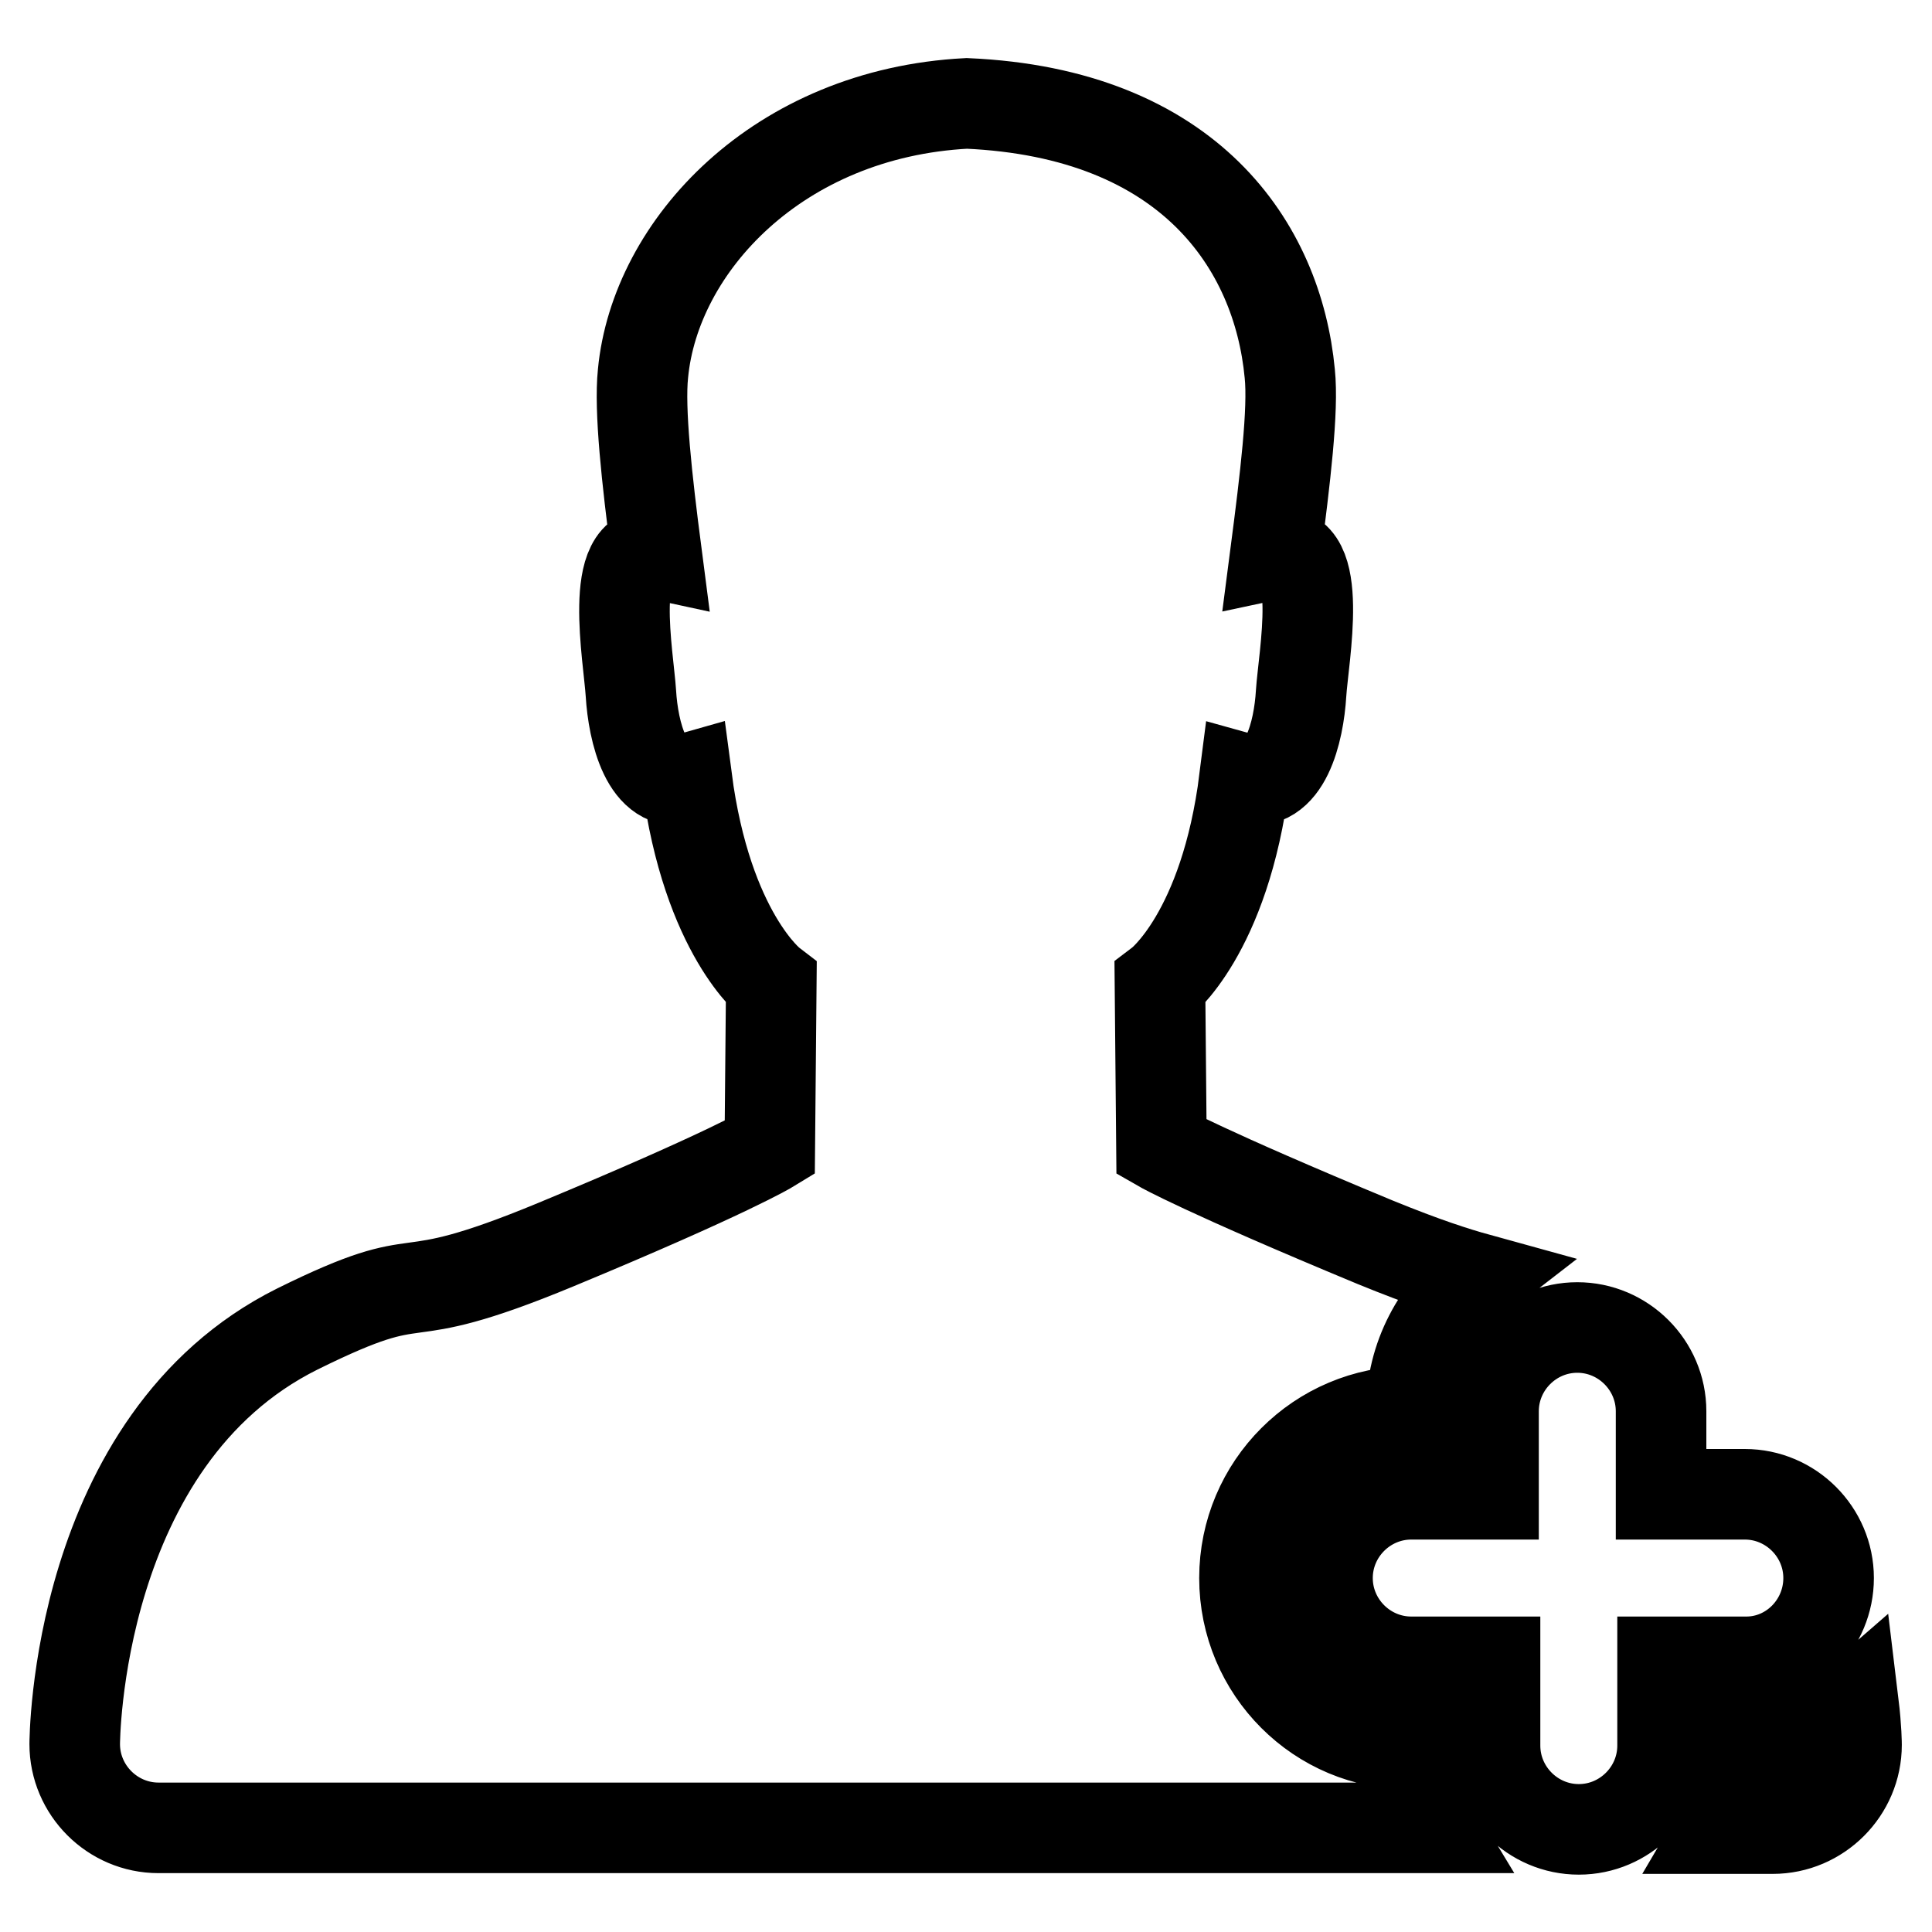
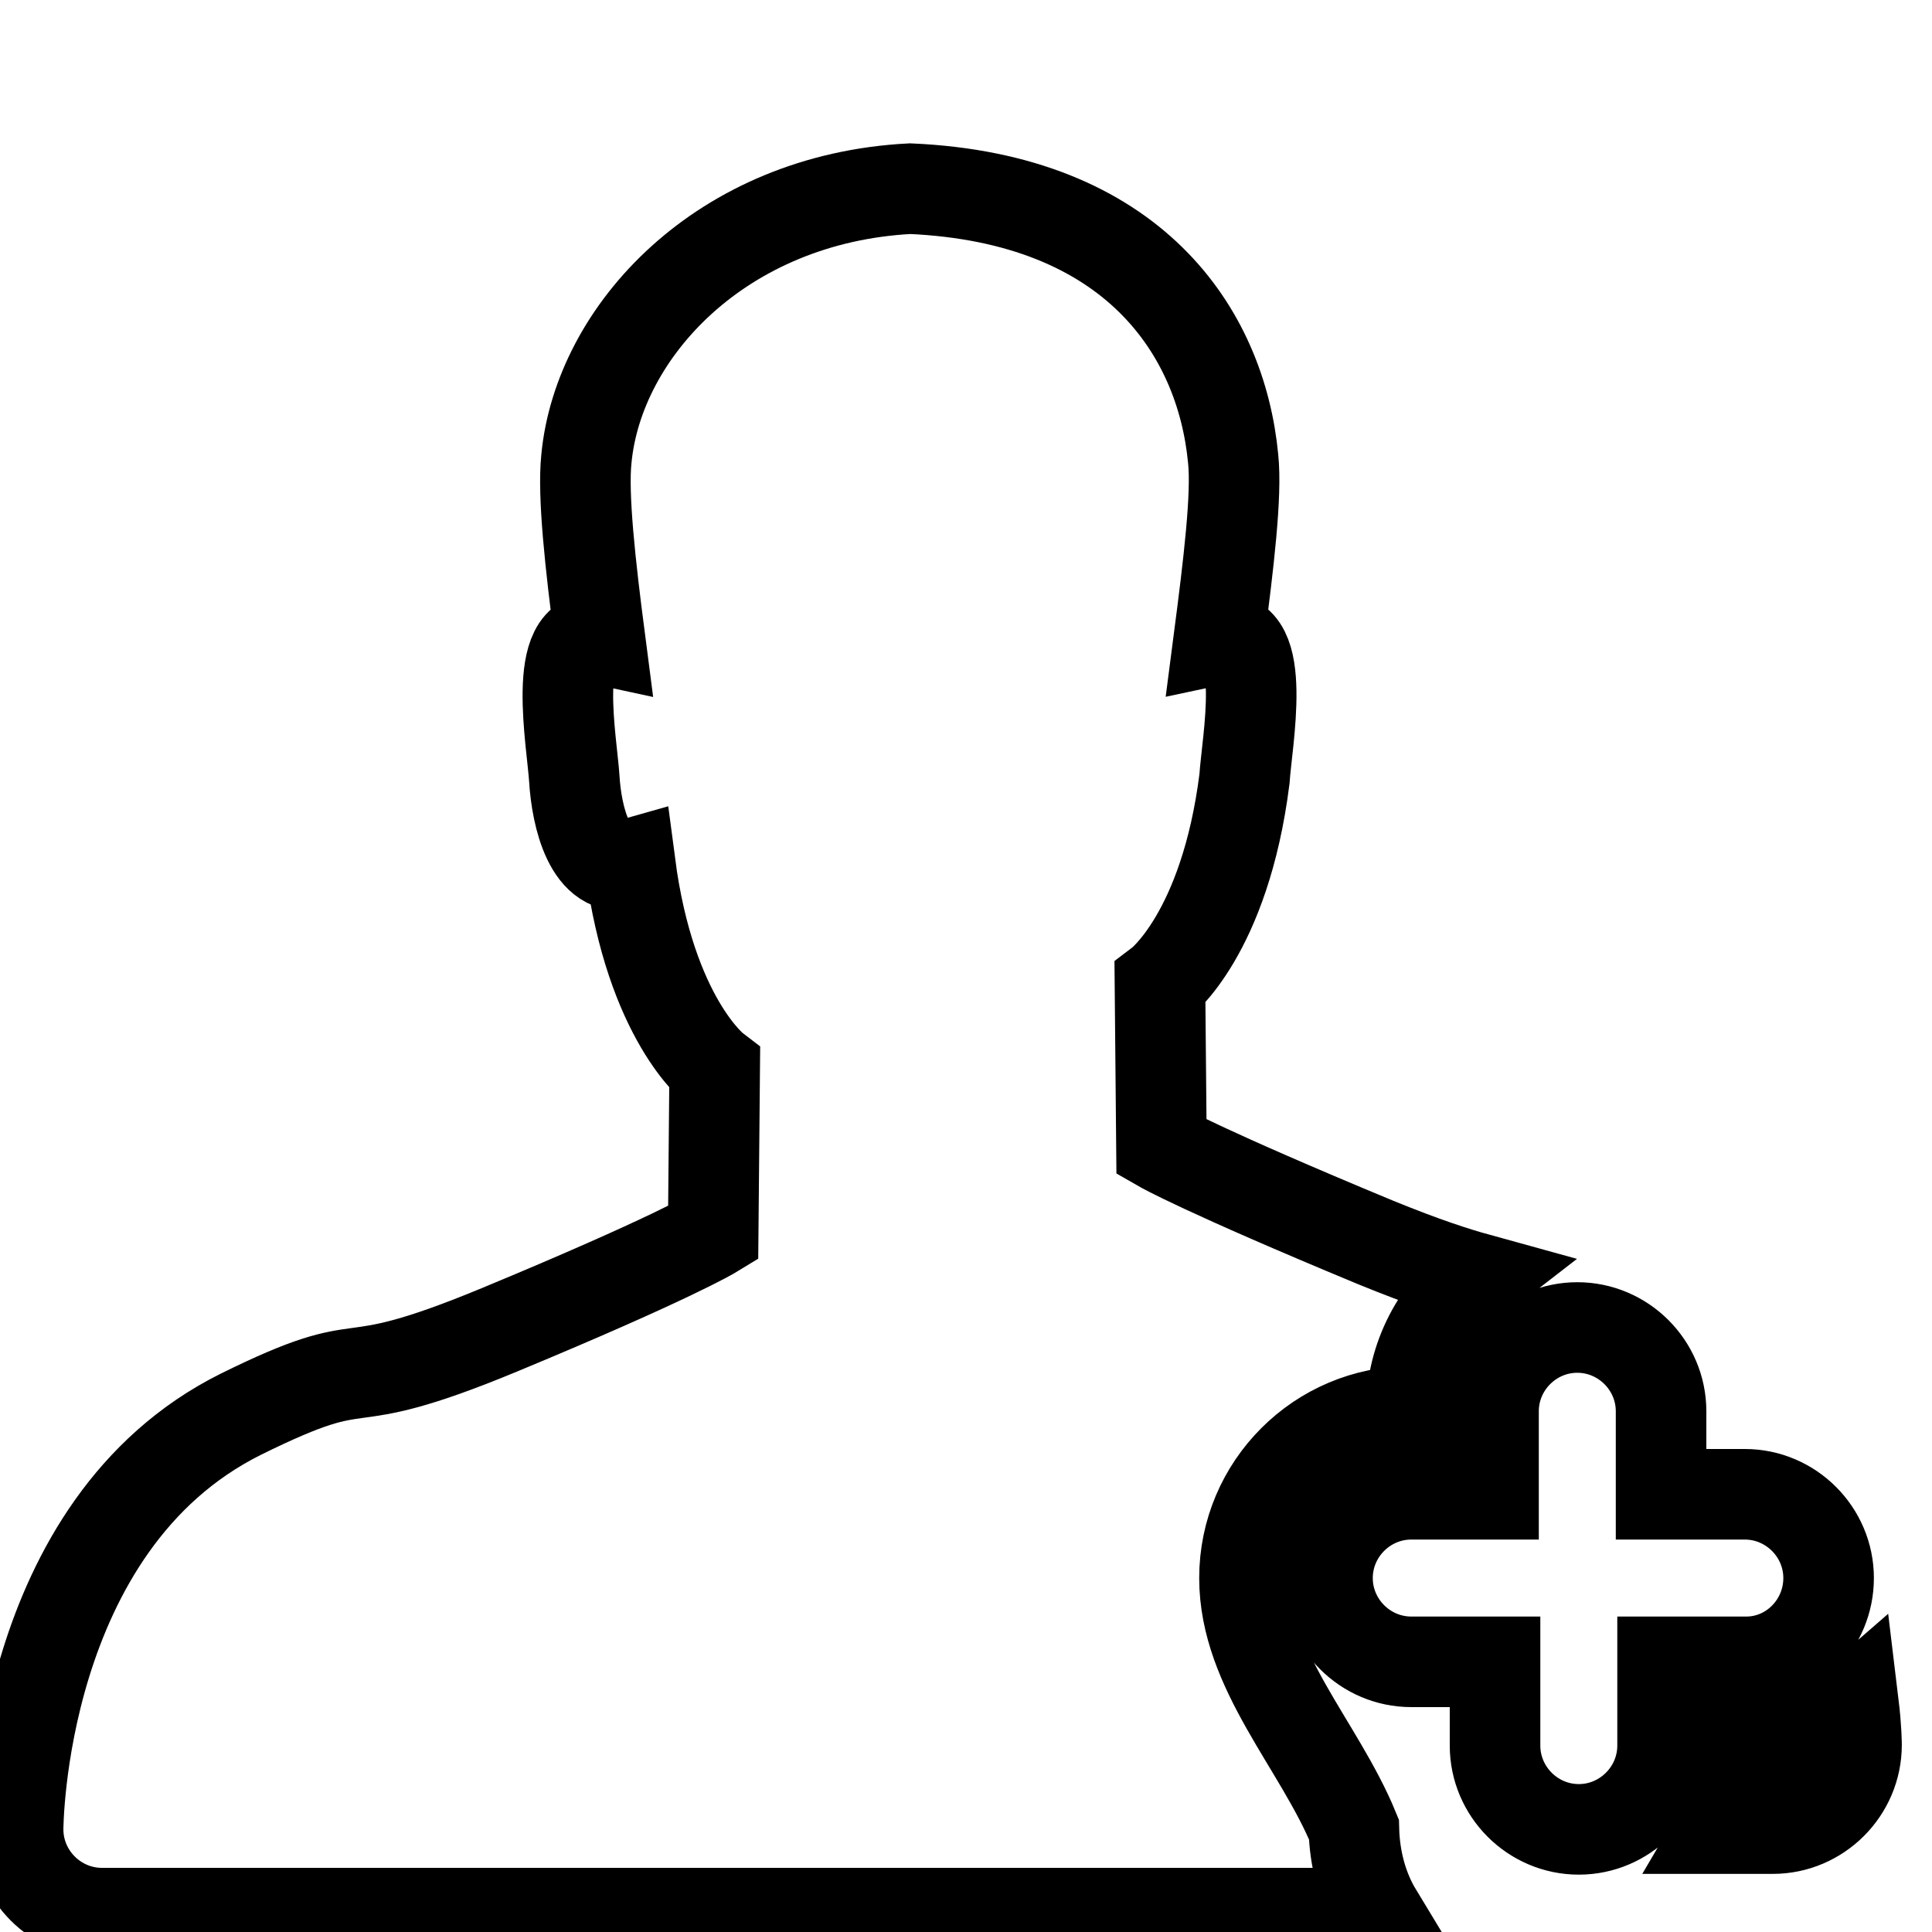
<svg xmlns="http://www.w3.org/2000/svg" version="1.1" x="0px" y="0px" viewBox="0 0 256 256" enable-background="new 0 0 256 256" xml:space="preserve">
  <g>
-     <path stroke-width="12" fill-opacity="0" stroke="#000000" d="M246,231.2c0,0,0-2.1-0.4-5.4c-3.9,3.4-8.9,5.4-14.4,5.4c0,3.9-1.1,7.7-3.1,11.1h6.8 C241,242.3,246,237.3,246,231.2L246,231.2L246,231.2z M164.9,209.1c0-12.2,9.9-22.1,22.1-22.1c0-7.2,3.5-13.5,8.8-17.6 c-2.9-0.8-7-2.1-13.6-4.8c-22.9-9.5-28.3-12.6-28.3-12.6l-0.2-21.7c0,0,8.6-6.5,11.2-27.1c5.4,1.5,7.2-6.3,7.5-11.3 c0.3-4.8,3.2-19.9-3.4-18.5c1.3-10,2.4-19.1,1.9-23.9c-1.6-16.9-13.3-34.5-42.8-35.8c-25,1.3-41.3,18.9-42.9,35.8 c-0.5,4.8,0.5,13.9,1.8,23.9c-6.5-1.4-3.7,13.7-3.4,18.5c0.3,5,2.1,12.8,7.4,11.3c2.7,20.6,11.2,27.1,11.2,27.1l-0.2,21.8 c0,0-5.4,3.3-28.3,12.8c-22.9,9.5-15.7,2-34.3,11.2c-29.5,14.7-29.5,55-29.5,55h0l0,0c0,6.1,5,11.1,11.1,11.1h169 c-2-3.3-3-7.2-3.1-11.1C174.8,231.2,164.9,221.3,164.9,209.1z M242.3,209.1c0-6.1-5-11.1-11.1-11.1h-11.1V187 c0-6.1-5-11.1-11.1-11.1s-11.1,5-11.1,11.1V198H187c-6.1,0-11.1,5-11.1,11.1c0,6.1,5,11.1,11.1,11.1h11.1v11.1 c0,6.1,5,11.1,11.1,11.1s11.1-5,11.1-11.1v-11.1h11.1C237.4,220.2,242.3,215.2,242.3,209.1z" />
+     <path stroke-width="12" fill-opacity="0" stroke="#000000" d="M246,231.2c0,0,0-2.1-0.4-5.4c-3.9,3.4-8.9,5.4-14.4,5.4c0,3.9-1.1,7.7-3.1,11.1h6.8 C241,242.3,246,237.3,246,231.2L246,231.2L246,231.2z M164.9,209.1c0-12.2,9.9-22.1,22.1-22.1c0-7.2,3.5-13.5,8.8-17.6 c-2.9-0.8-7-2.1-13.6-4.8c-22.9-9.5-28.3-12.6-28.3-12.6l-0.2-21.7c0,0,8.6-6.5,11.2-27.1c0.3-4.8,3.2-19.9-3.4-18.5c1.3-10,2.4-19.1,1.9-23.9c-1.6-16.9-13.3-34.5-42.8-35.8c-25,1.3-41.3,18.9-42.9,35.8 c-0.5,4.8,0.5,13.9,1.8,23.9c-6.5-1.4-3.7,13.7-3.4,18.5c0.3,5,2.1,12.8,7.4,11.3c2.7,20.6,11.2,27.1,11.2,27.1l-0.2,21.8 c0,0-5.4,3.3-28.3,12.8c-22.9,9.5-15.7,2-34.3,11.2c-29.5,14.7-29.5,55-29.5,55h0l0,0c0,6.1,5,11.1,11.1,11.1h169 c-2-3.3-3-7.2-3.1-11.1C174.8,231.2,164.9,221.3,164.9,209.1z M242.3,209.1c0-6.1-5-11.1-11.1-11.1h-11.1V187 c0-6.1-5-11.1-11.1-11.1s-11.1,5-11.1,11.1V198H187c-6.1,0-11.1,5-11.1,11.1c0,6.1,5,11.1,11.1,11.1h11.1v11.1 c0,6.1,5,11.1,11.1,11.1s11.1-5,11.1-11.1v-11.1h11.1C237.4,220.2,242.3,215.2,242.3,209.1z" />
  </g>
</svg>